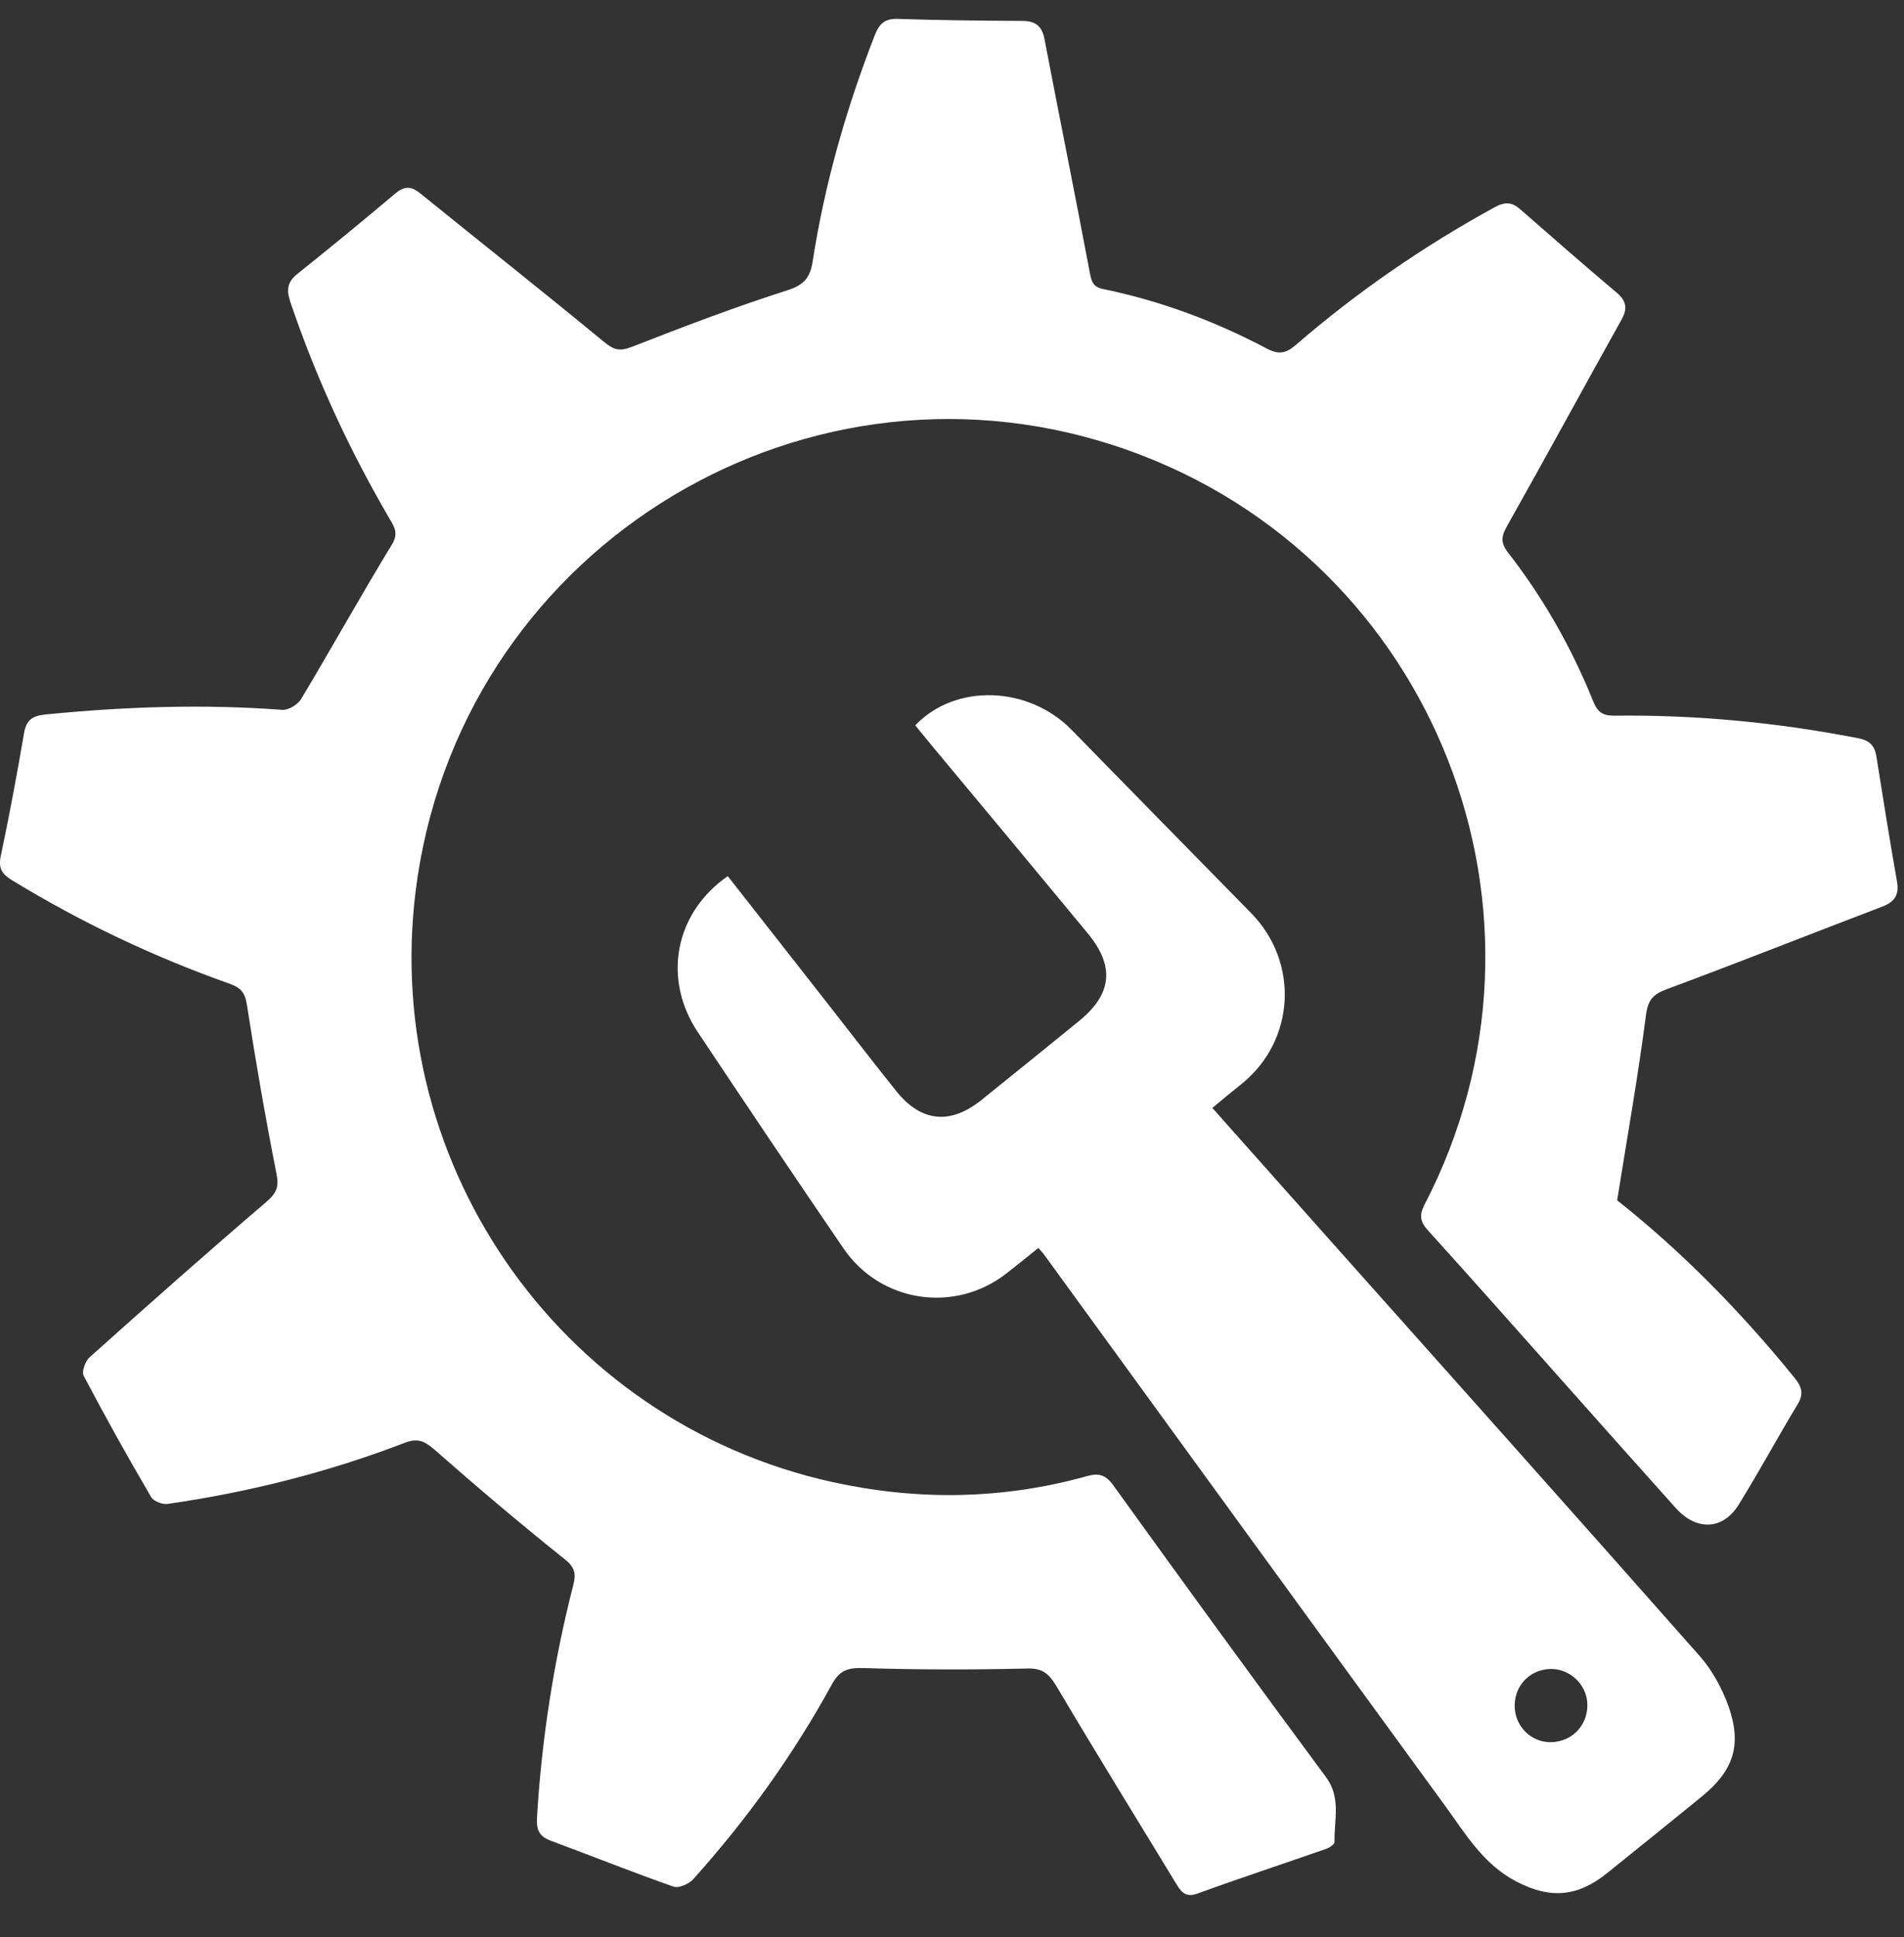
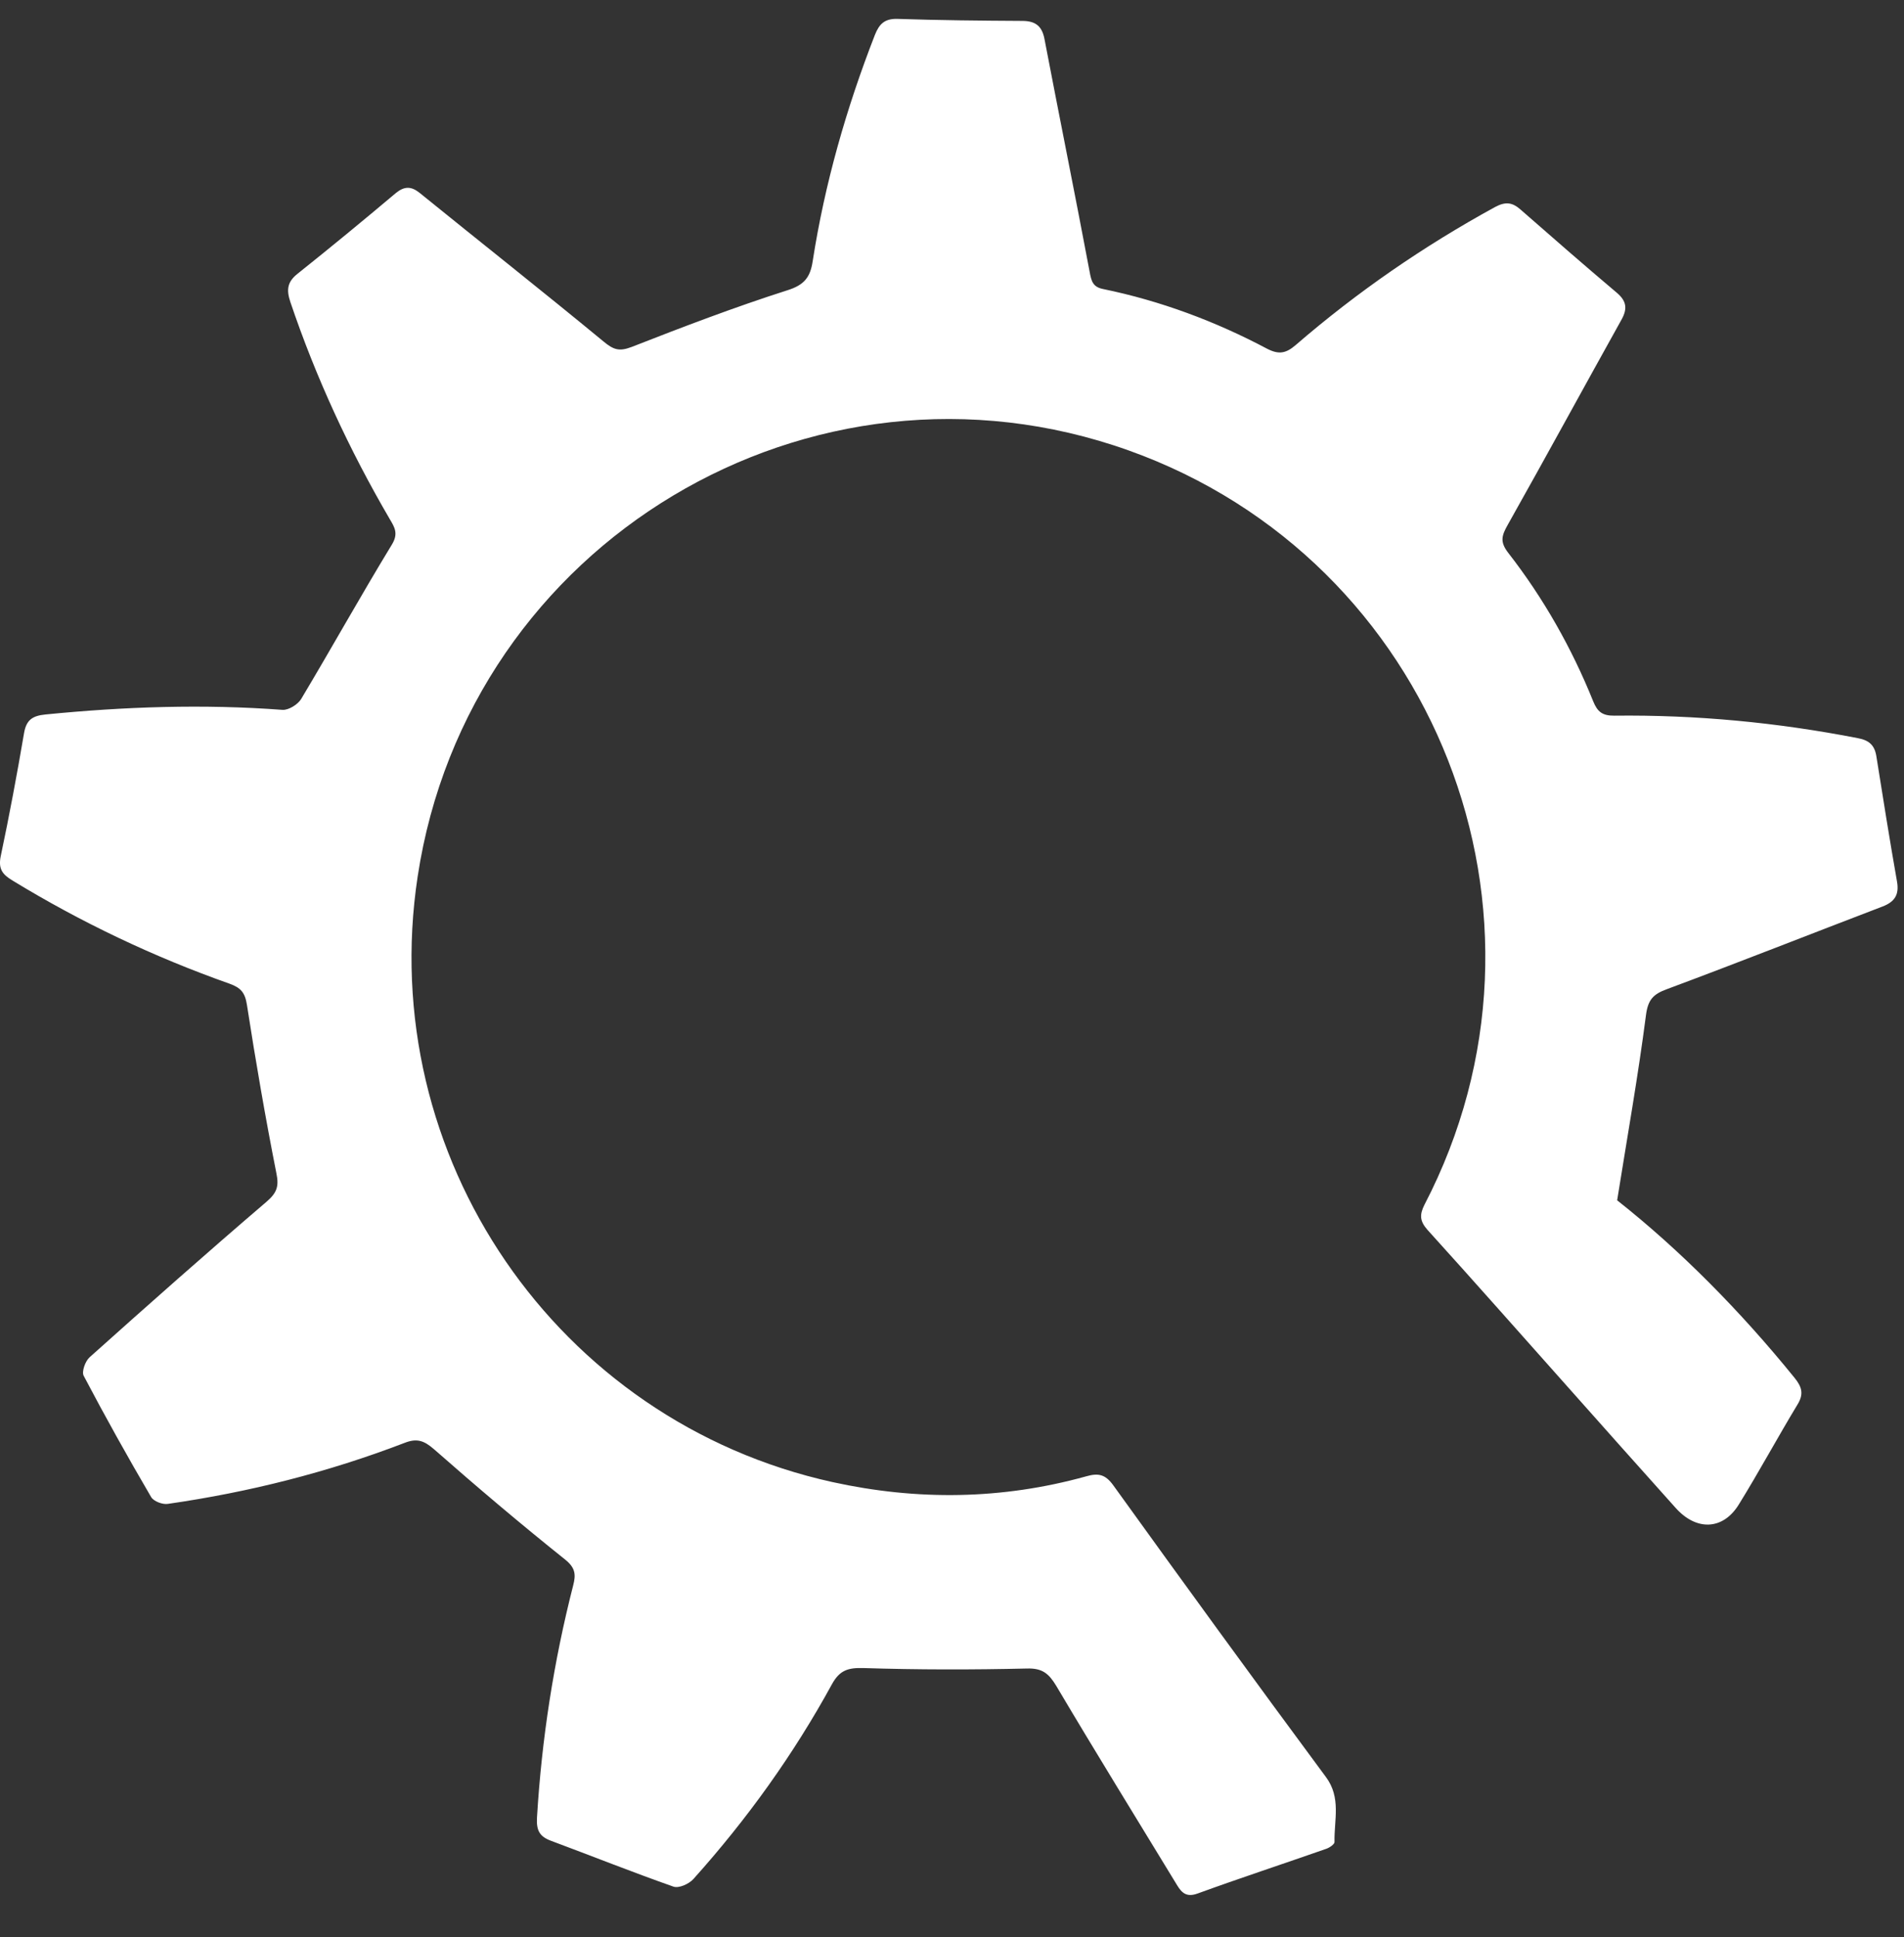
<svg xmlns="http://www.w3.org/2000/svg" xmlns:xlink="http://www.w3.org/1999/xlink" width="58px" height="59px" viewBox="0 0 58 59">
  <rect x="0" y="0" width="58" height="59" fill="#333333" stroke="none" />
  <desc>Created with Lunacy</desc>
  <defs>
    <path d="M0 0L0 57.143L57.805 57.143L57.805 8.16069e-15L1.1674e-20 8.16069e-15L0 0Z" transform="translate(0 0.283)" id="path_1" />
    <clipPath id="mask_1">
      <use xlink:href="#path_1" />
    </clipPath>
  </defs>
  <g id="Implementation-Icon">
    <g id="Page-1">
      <g id="Group-3" transform="translate(0 0.292)">
        <path d="M0 0L0 57.143L57.805 57.143L57.805 8.16069e-15L1.1674e-20 8.16069e-15L0 0Z" transform="translate(0 0.283)" id="Clip-2" fill="none" stroke="none" />
        <g clip-path="url(#mask_1)">
          <path d="M49.262 35.984C51.191 37.509 53.016 39.356 54.665 41.39C54.897 41.675 54.95 41.89 54.754 42.208C54.145 43.214 53.587 44.25 52.969 45.248C52.488 46.032 51.675 46.062 51.042 45.351C49.939 44.124 48.849 42.894 47.754 41.665C46.334 40.071 44.919 38.468 43.483 36.883C43.255 36.622 43.235 36.434 43.391 36.122C47.976 27.301 43.724 16.481 34.38 13.144C24.706 9.692 14.266 15.944 12.723 26.122C11.429 34.636 16.956 42.713 25.357 44.566C27.947 45.135 30.527 45.103 33.086 44.392C33.457 44.286 33.671 44.328 33.914 44.666C36.054 47.637 38.207 50.6 40.389 53.548C40.861 54.181 40.638 54.857 40.652 55.526C40.659 55.593 40.506 55.699 40.405 55.735C39.095 56.194 37.774 56.628 36.476 57.1C36.15 57.217 36.002 57.084 35.857 56.845C34.625 54.821 33.382 52.809 32.176 50.774C31.949 50.398 31.752 50.231 31.284 50.245C29.625 50.284 27.962 50.284 26.302 50.231C25.835 50.218 25.577 50.295 25.341 50.727C24.172 52.864 22.756 54.836 21.128 56.651C20.993 56.806 20.675 56.949 20.511 56.887C19.259 56.447 18.025 55.954 16.779 55.49C16.425 55.357 16.337 55.164 16.358 54.783C16.502 52.389 16.867 50.032 17.461 47.711C17.546 47.385 17.529 47.177 17.215 46.926C15.855 45.839 14.528 44.715 13.222 43.567C12.913 43.298 12.695 43.225 12.316 43.376C9.984 44.27 7.581 44.876 5.118 45.23C4.955 45.259 4.678 45.152 4.603 45.021C3.89 43.802 3.204 42.575 2.549 41.328C2.482 41.204 2.599 40.878 2.733 40.762C4.514 39.167 6.301 37.583 8.117 36.03C8.427 35.762 8.505 35.571 8.42 35.163C8.083 33.457 7.787 31.744 7.521 30.024C7.462 29.652 7.331 29.51 6.996 29.388C4.682 28.57 2.478 27.523 0.381 26.244C0.072 26.059 -0.056 25.888 0.022 25.505C0.285 24.26 0.519 23.01 0.732 21.758C0.801 21.35 0.989 21.227 1.384 21.187C3.792 20.948 6.192 20.866 8.605 21.046C8.789 21.059 9.07 20.884 9.173 20.717C10.105 19.16 10.989 17.568 11.934 16.018C12.143 15.681 12.023 15.487 11.874 15.238C10.643 13.13 9.627 10.937 8.845 8.624C8.723 8.257 8.746 8.016 9.062 7.765C10.069 6.961 11.067 6.141 12.058 5.305C12.316 5.096 12.521 5.093 12.777 5.295C14.645 6.809 16.534 8.3 18.392 9.832C18.693 10.082 18.869 10.135 19.243 9.992C20.807 9.38 22.377 8.781 23.974 8.27C24.497 8.109 24.681 7.876 24.756 7.383C25.124 5.016 25.781 2.722 26.651 0.489C26.783 0.156 26.946 -0.007 27.327 0C28.601 0.043 29.873 0.055 31.146 0.062C31.543 0.064 31.744 0.22 31.818 0.618C32.269 2.977 32.747 5.334 33.192 7.699C33.244 7.981 33.285 8.166 33.602 8.228C35.355 8.589 37.021 9.21 38.599 10.047C38.956 10.231 39.173 10.19 39.469 9.935C41.343 8.316 43.374 6.917 45.546 5.729C45.868 5.557 46.072 5.591 46.318 5.807C47.29 6.658 48.262 7.507 49.252 8.342C49.542 8.589 49.581 8.816 49.404 9.144C48.242 11.229 47.102 13.327 45.932 15.405C45.744 15.737 45.684 15.926 45.943 16.262C47.017 17.641 47.877 19.16 48.532 20.785C48.659 21.098 48.806 21.227 49.174 21.223C51.67 21.194 54.138 21.43 56.589 21.907C56.927 21.969 57.101 22.113 57.157 22.451C57.36 23.728 57.563 25.006 57.787 26.276C57.858 26.677 57.716 26.893 57.348 27.035C55.157 27.872 52.976 28.735 50.783 29.551C50.353 29.707 50.2 29.879 50.139 30.351C49.901 32.19 49.577 34.016 49.262 35.984" transform="translate(-8.732166E-05 0.283)" id="Fill-1" fill="#FFFFFF" stroke="none" />
        </g>
      </g>
-       <path d="M10.988 16.836C10.653 17.105 10.338 17.363 10.012 17.615C8.437 18.842 6.174 18.501 5.049 16.847C3.558 14.663 2.081 12.467 0.616 10.267C-0.467 8.643 -0.095 6.639 1.526 5.511C2.415 6.643 3.305 7.779 4.194 8.914C5.018 9.962 5.829 11.023 6.66 12.06C7.418 13.01 8.313 13.088 9.255 12.329C10.249 11.528 11.24 10.73 12.226 9.925C13.235 9.104 13.324 8.258 12.488 7.249C10.928 5.363 9.361 3.476 7.793 1.597C7.609 1.37 7.419 1.144 7.237 0.919C8.46 -0.364 10.677 -0.289 11.996 1.052C13.818 2.917 15.645 4.778 17.471 6.639C18.937 8.136 18.813 10.513 17.191 11.831C16.902 12.06 16.619 12.295 16.288 12.572C17.39 13.809 18.469 15.024 19.547 16.237C23.42 20.583 27.3 24.924 31.152 29.287C31.527 29.715 31.817 30.262 32.013 30.799C32.425 31.986 32.165 32.755 31.195 33.547C30.236 34.325 29.276 35.107 28.317 35.875C27.411 36.607 26.574 36.671 25.548 36.133C24.539 35.612 23.991 34.669 23.36 33.802C19.294 28.23 15.242 22.649 11.189 17.076C11.133 16.994 11.063 16.924 10.988 16.836M25.498 30.761C25.484 31.376 25.975 31.889 26.581 31.89C27.215 31.89 27.703 31.412 27.712 30.779C27.724 30.184 27.228 29.674 26.636 29.66C26.01 29.646 25.505 30.124 25.498 30.761" transform="translate(20.643 21.174)" id="Fill-4" fill="#FFFFFF" stroke="none" />
    </g>
  </g>
</svg>